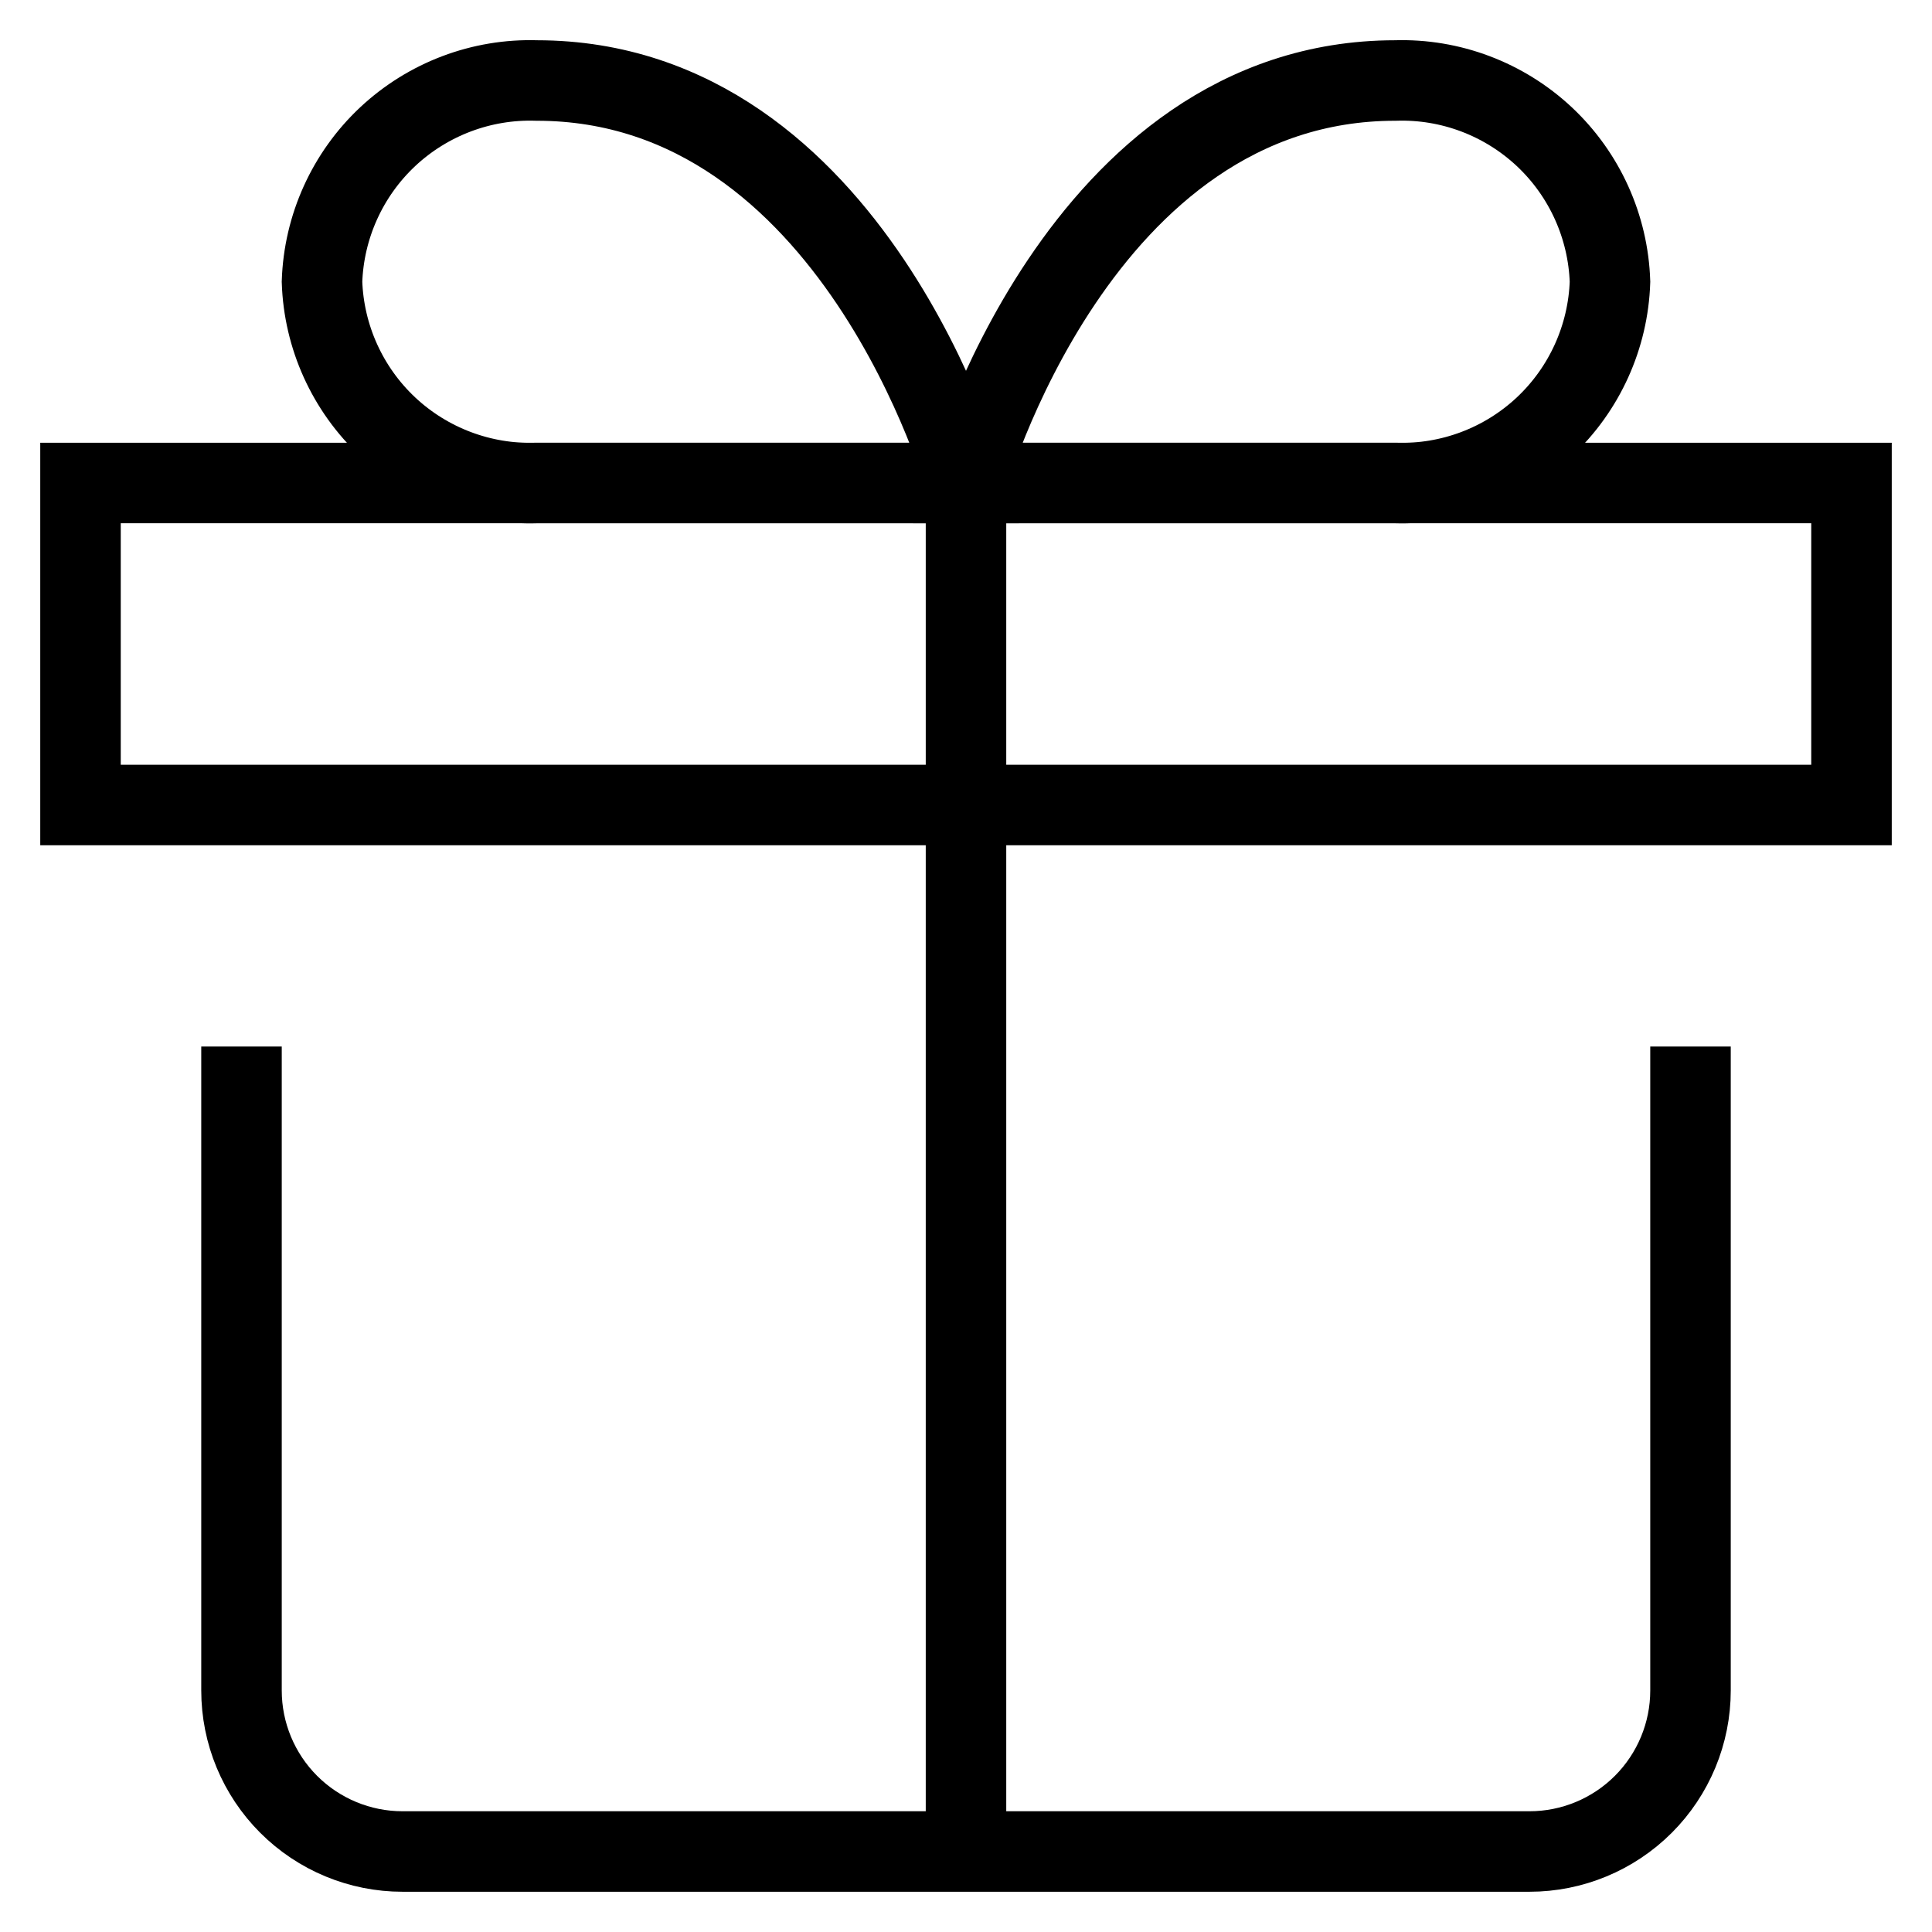
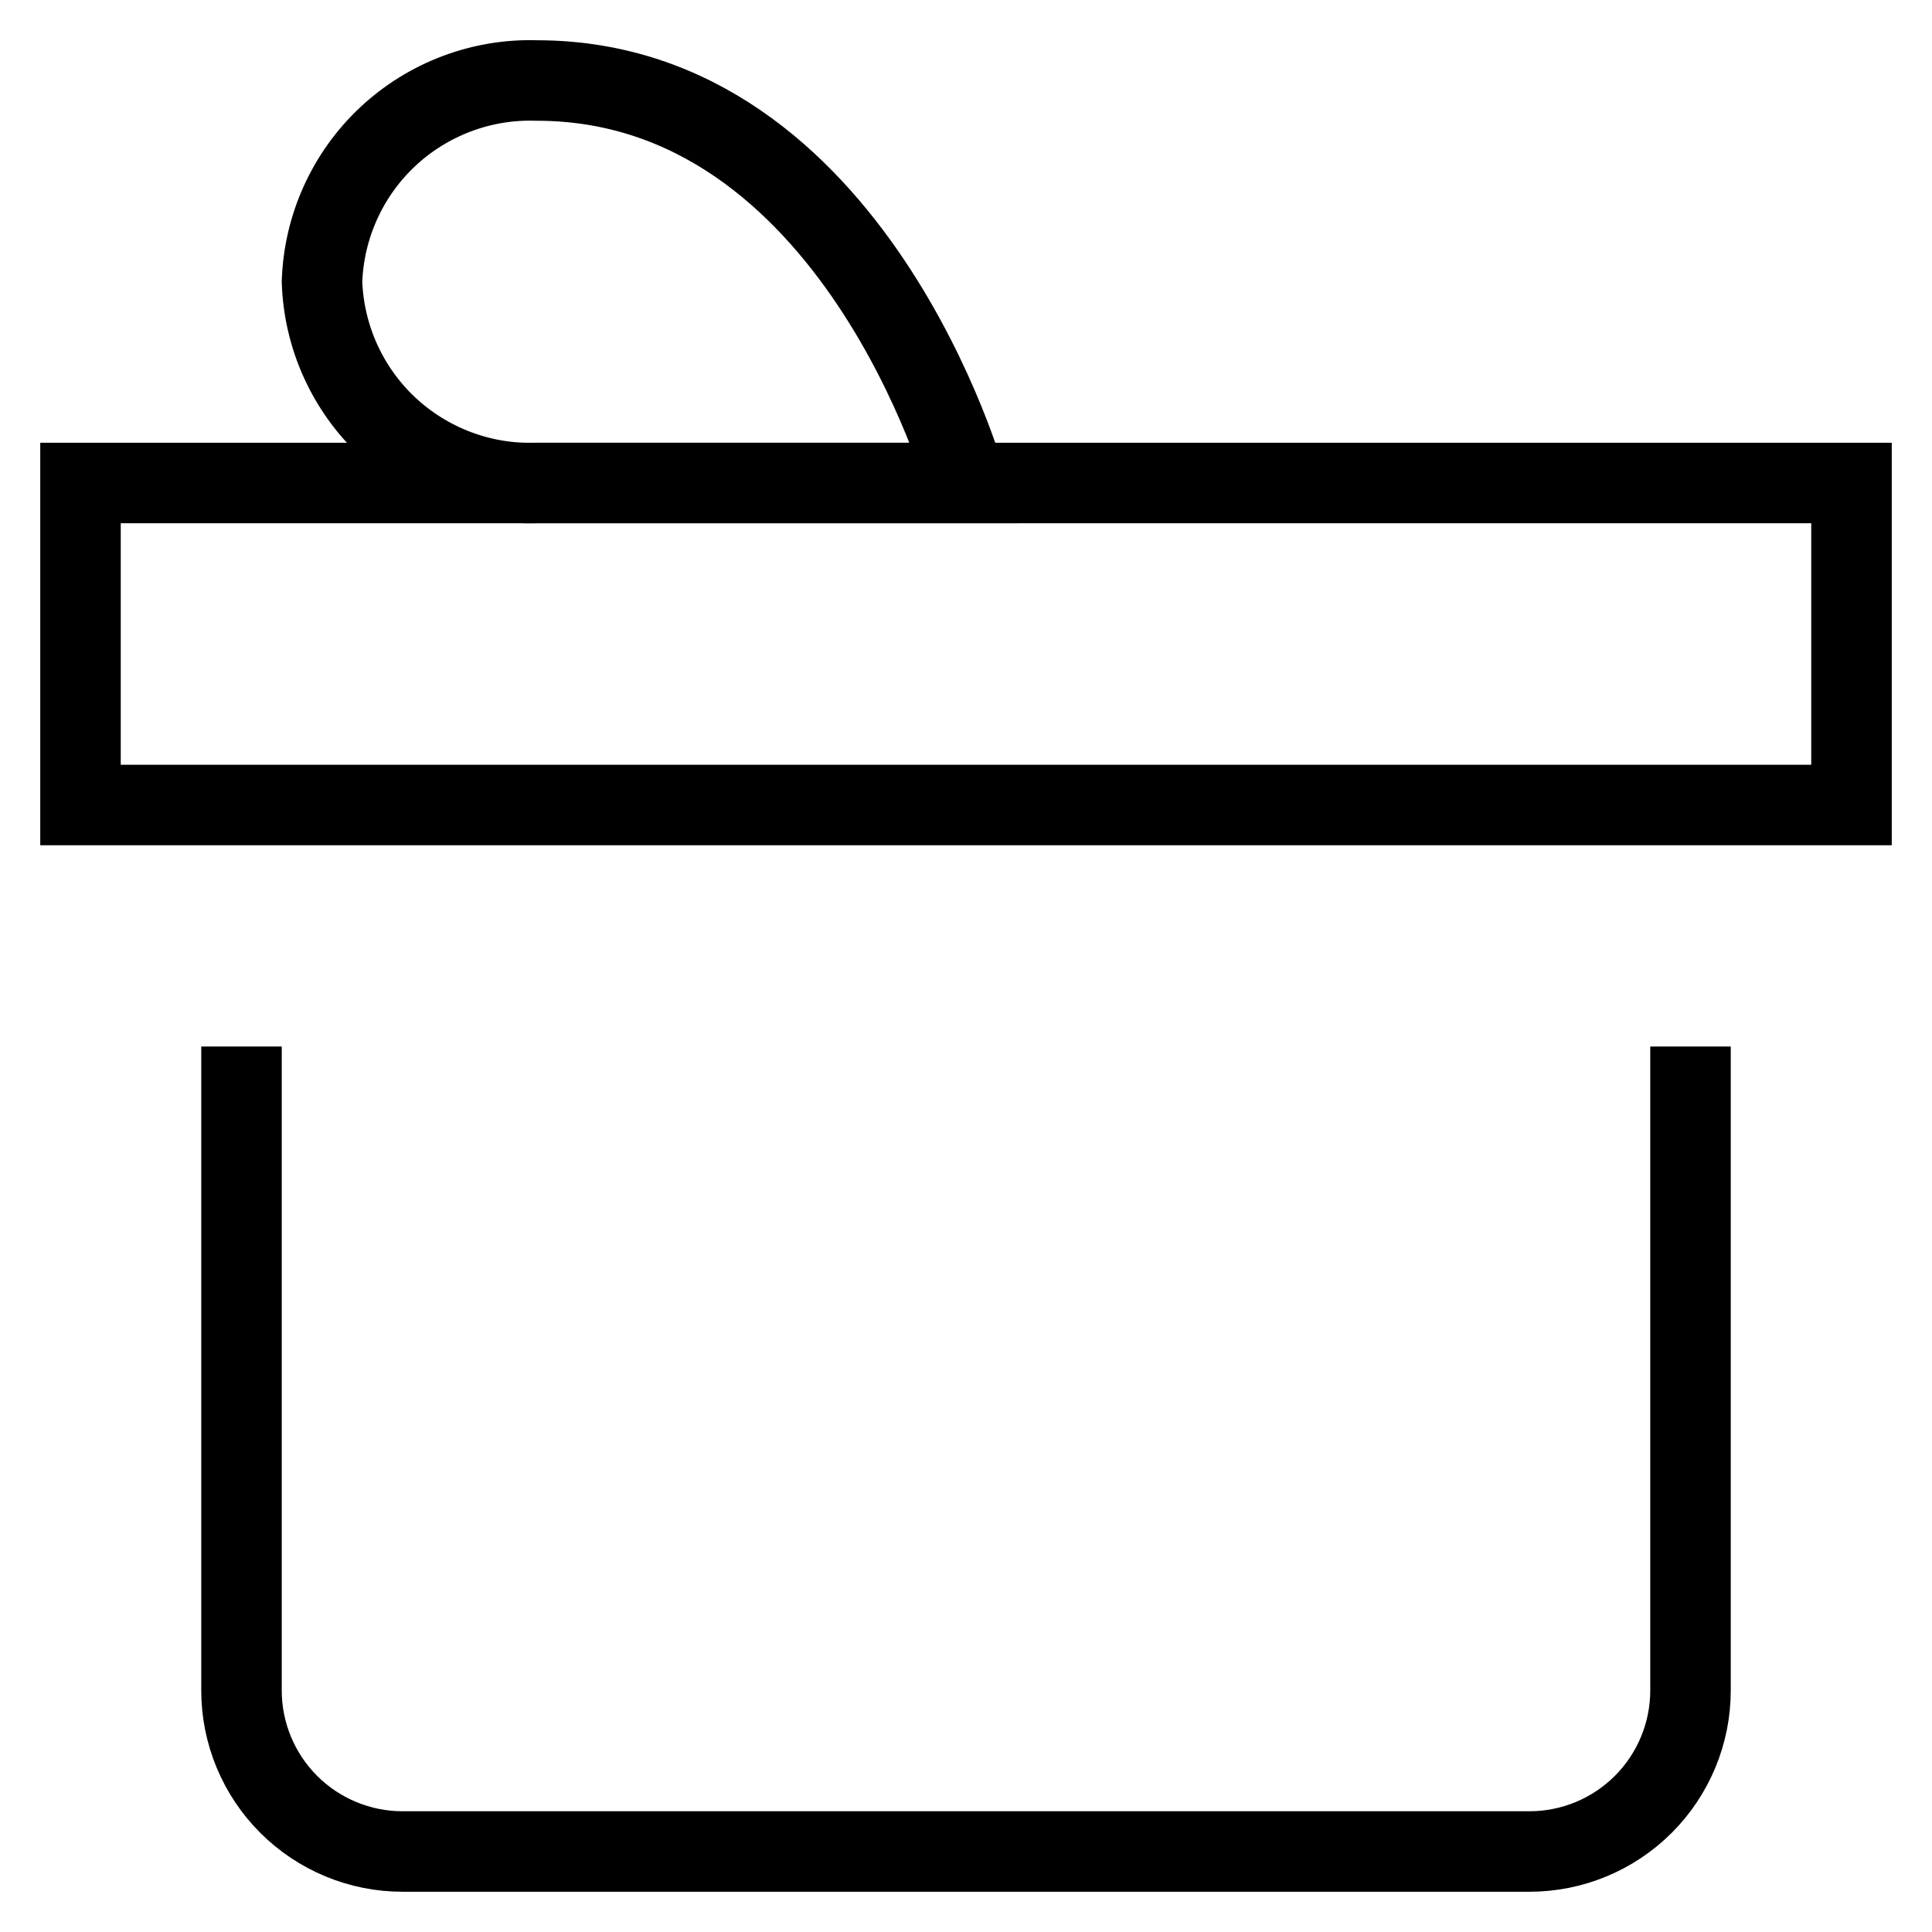
<svg xmlns="http://www.w3.org/2000/svg" width="24" height="24" viewBox="0 0 24 24" fill="none">
  <path d="M4 3.5C4.023 2.815 4.316 2.167 4.816 1.698C5.316 1.23 5.982 0.978 6.667 1C10.611 1 12 6 12 6H6.667C5.982 6.022 5.316 5.77 4.816 5.302C4.316 4.833 4.023 4.185 4 3.5V3.5Z" stroke="currentColor" strokeWidth="2" strokeMiterlimit="10" strokeLinecap="square" />
-   <path d="M17.333 6H12C12 6 13.389 1 17.333 1C18.018 0.978 18.684 1.23 19.184 1.698C19.684 2.167 19.977 2.815 20 3.5C19.977 4.185 19.684 4.833 19.184 5.302C18.684 5.77 18.018 6.022 17.333 6Z" stroke="currentColor" strokeWidth="2" strokeMiterlimit="10" strokeLinecap="square" />
  <path d="M21 13V21C21 21.53 20.789 22.039 20.414 22.414C20.039 22.789 19.53 23 19 23H5C4.47 23 3.961 22.789 3.586 22.414C3.211 22.039 3 21.53 3 21V13" stroke="currentColor" strokeWidth="2" strokeMiterlimit="10" strokeLinecap="square" />
  <path d="M23 6H1V10H23V6Z" stroke="currentColor" strokeWidth="2" strokeMiterlimit="10" strokeLinecap="square" />
-   <path d="M12 6V23" stroke="currentColor" strokeWidth="2" strokeMiterlimit="10" strokeLinecap="square" />
  <defs>
    <rect width="24" height="24" fill="white" />
  </defs>
</svg>